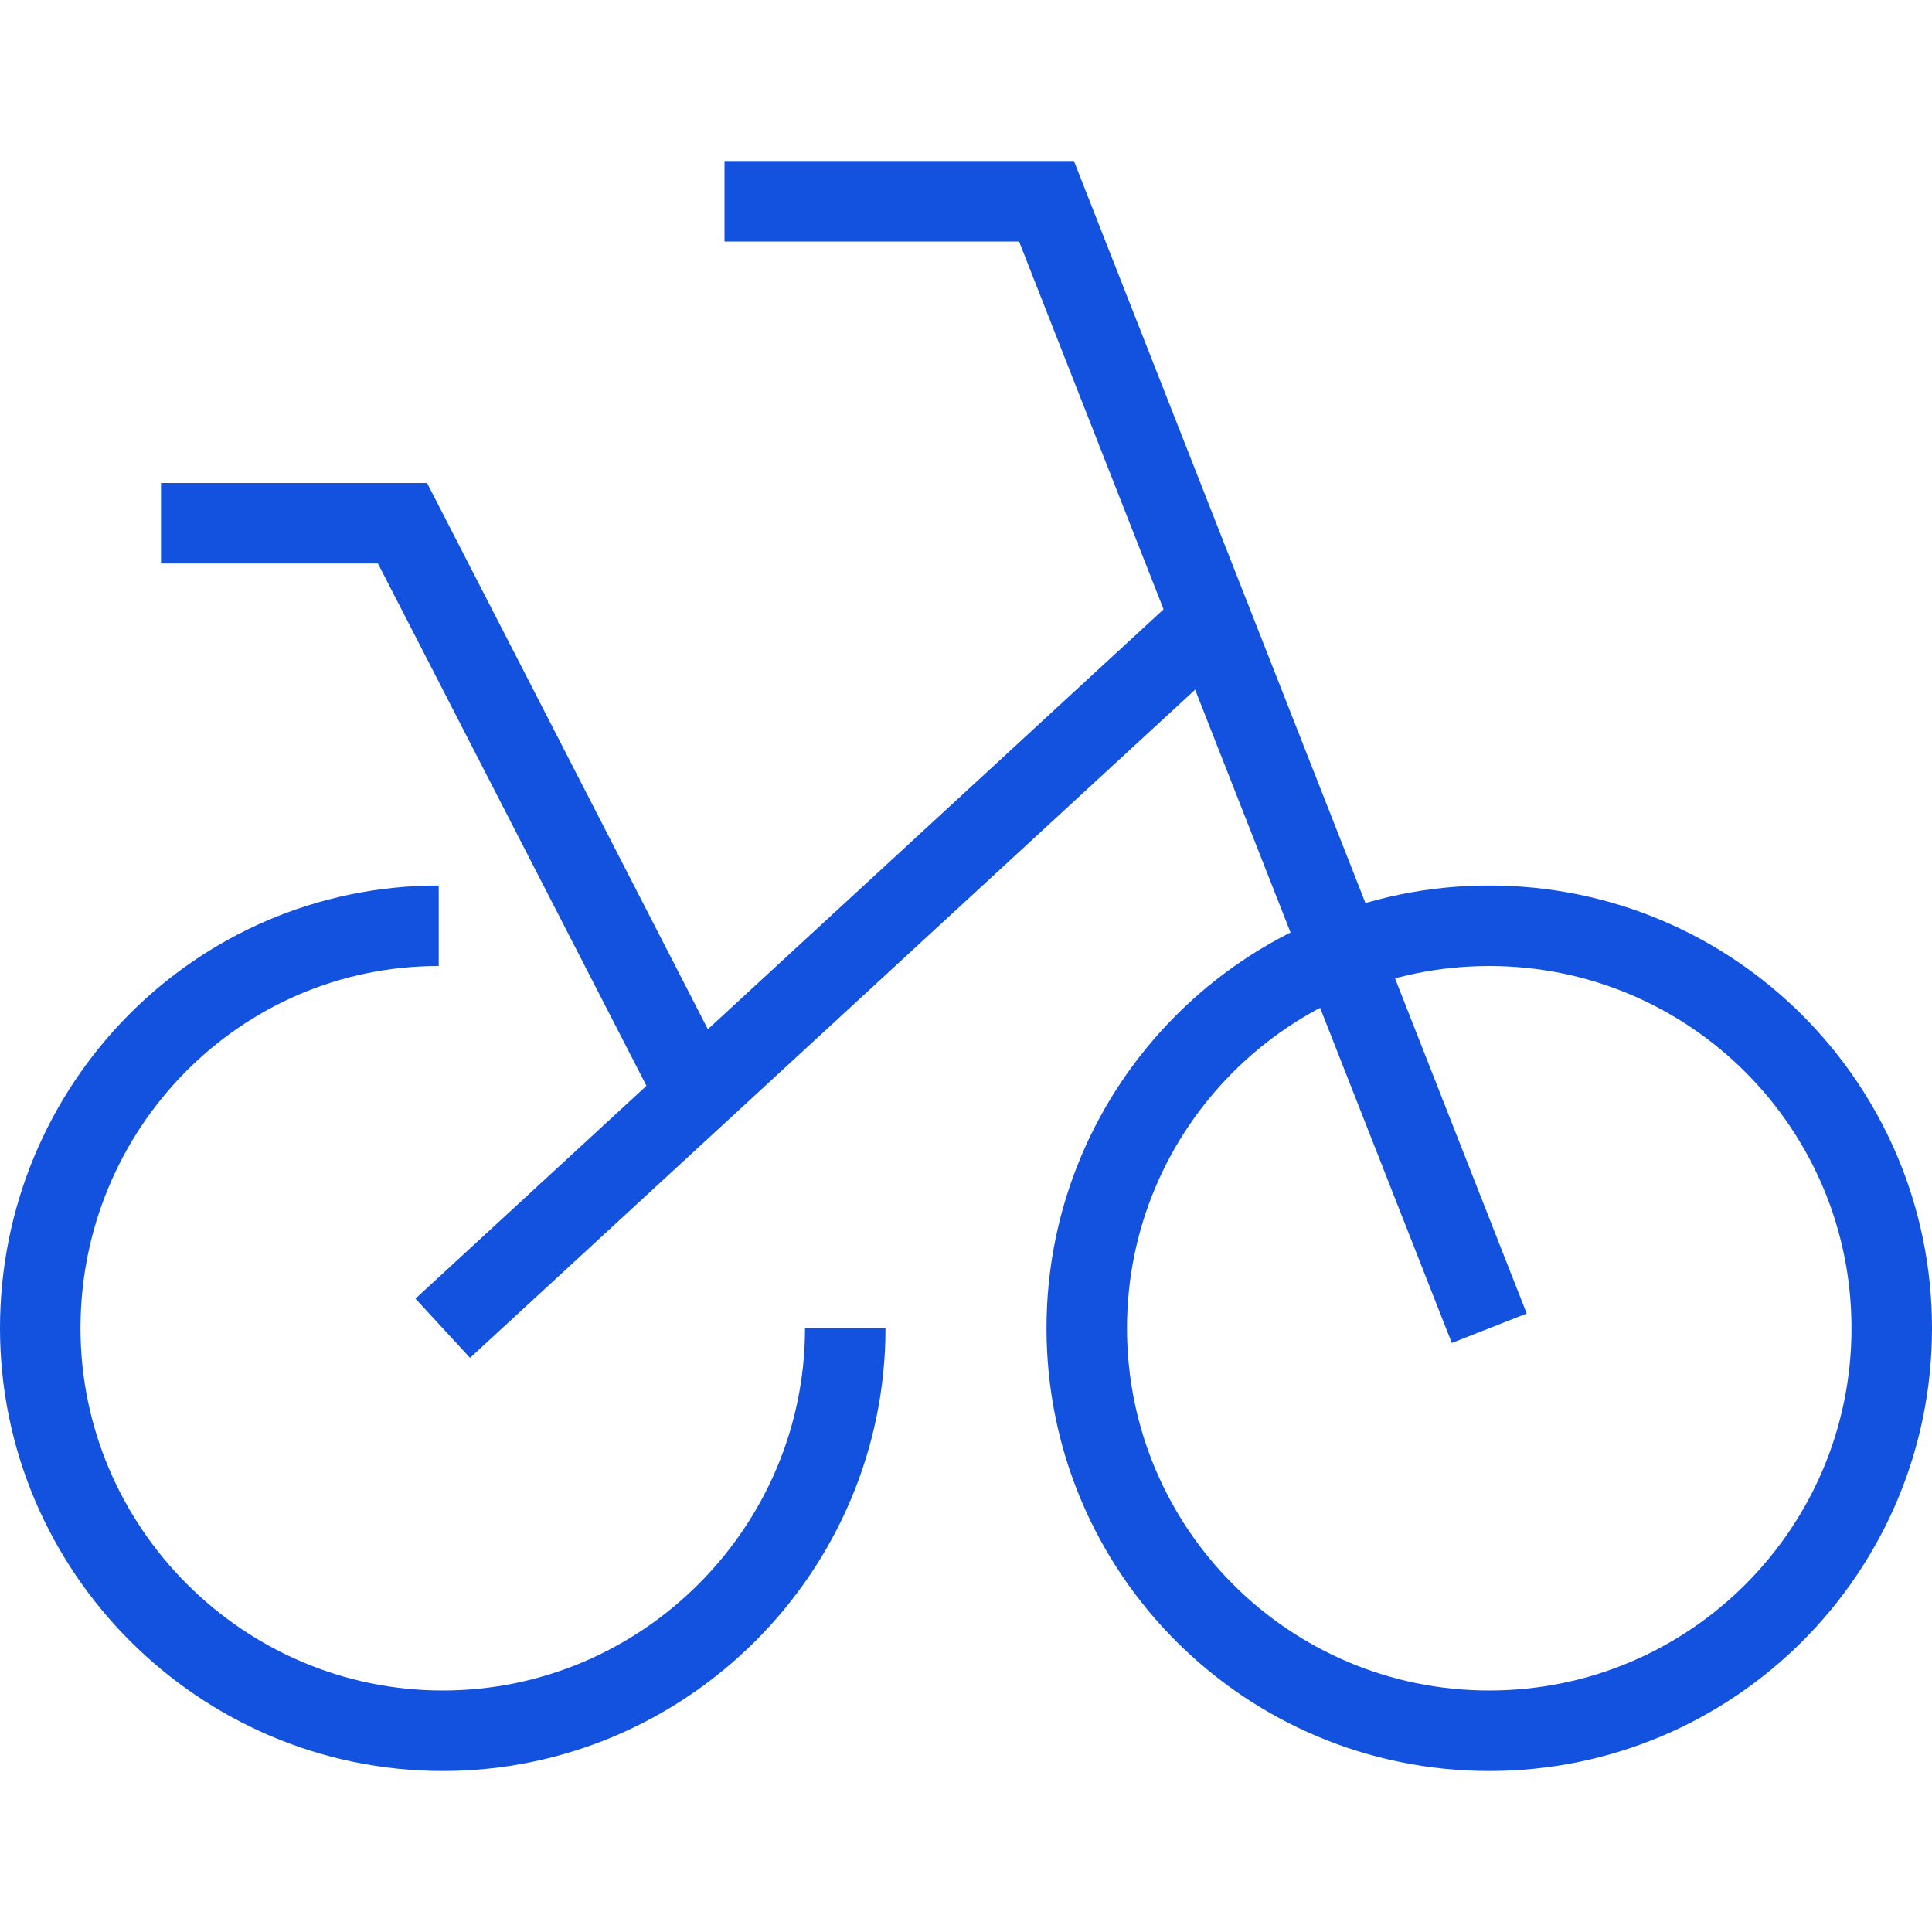
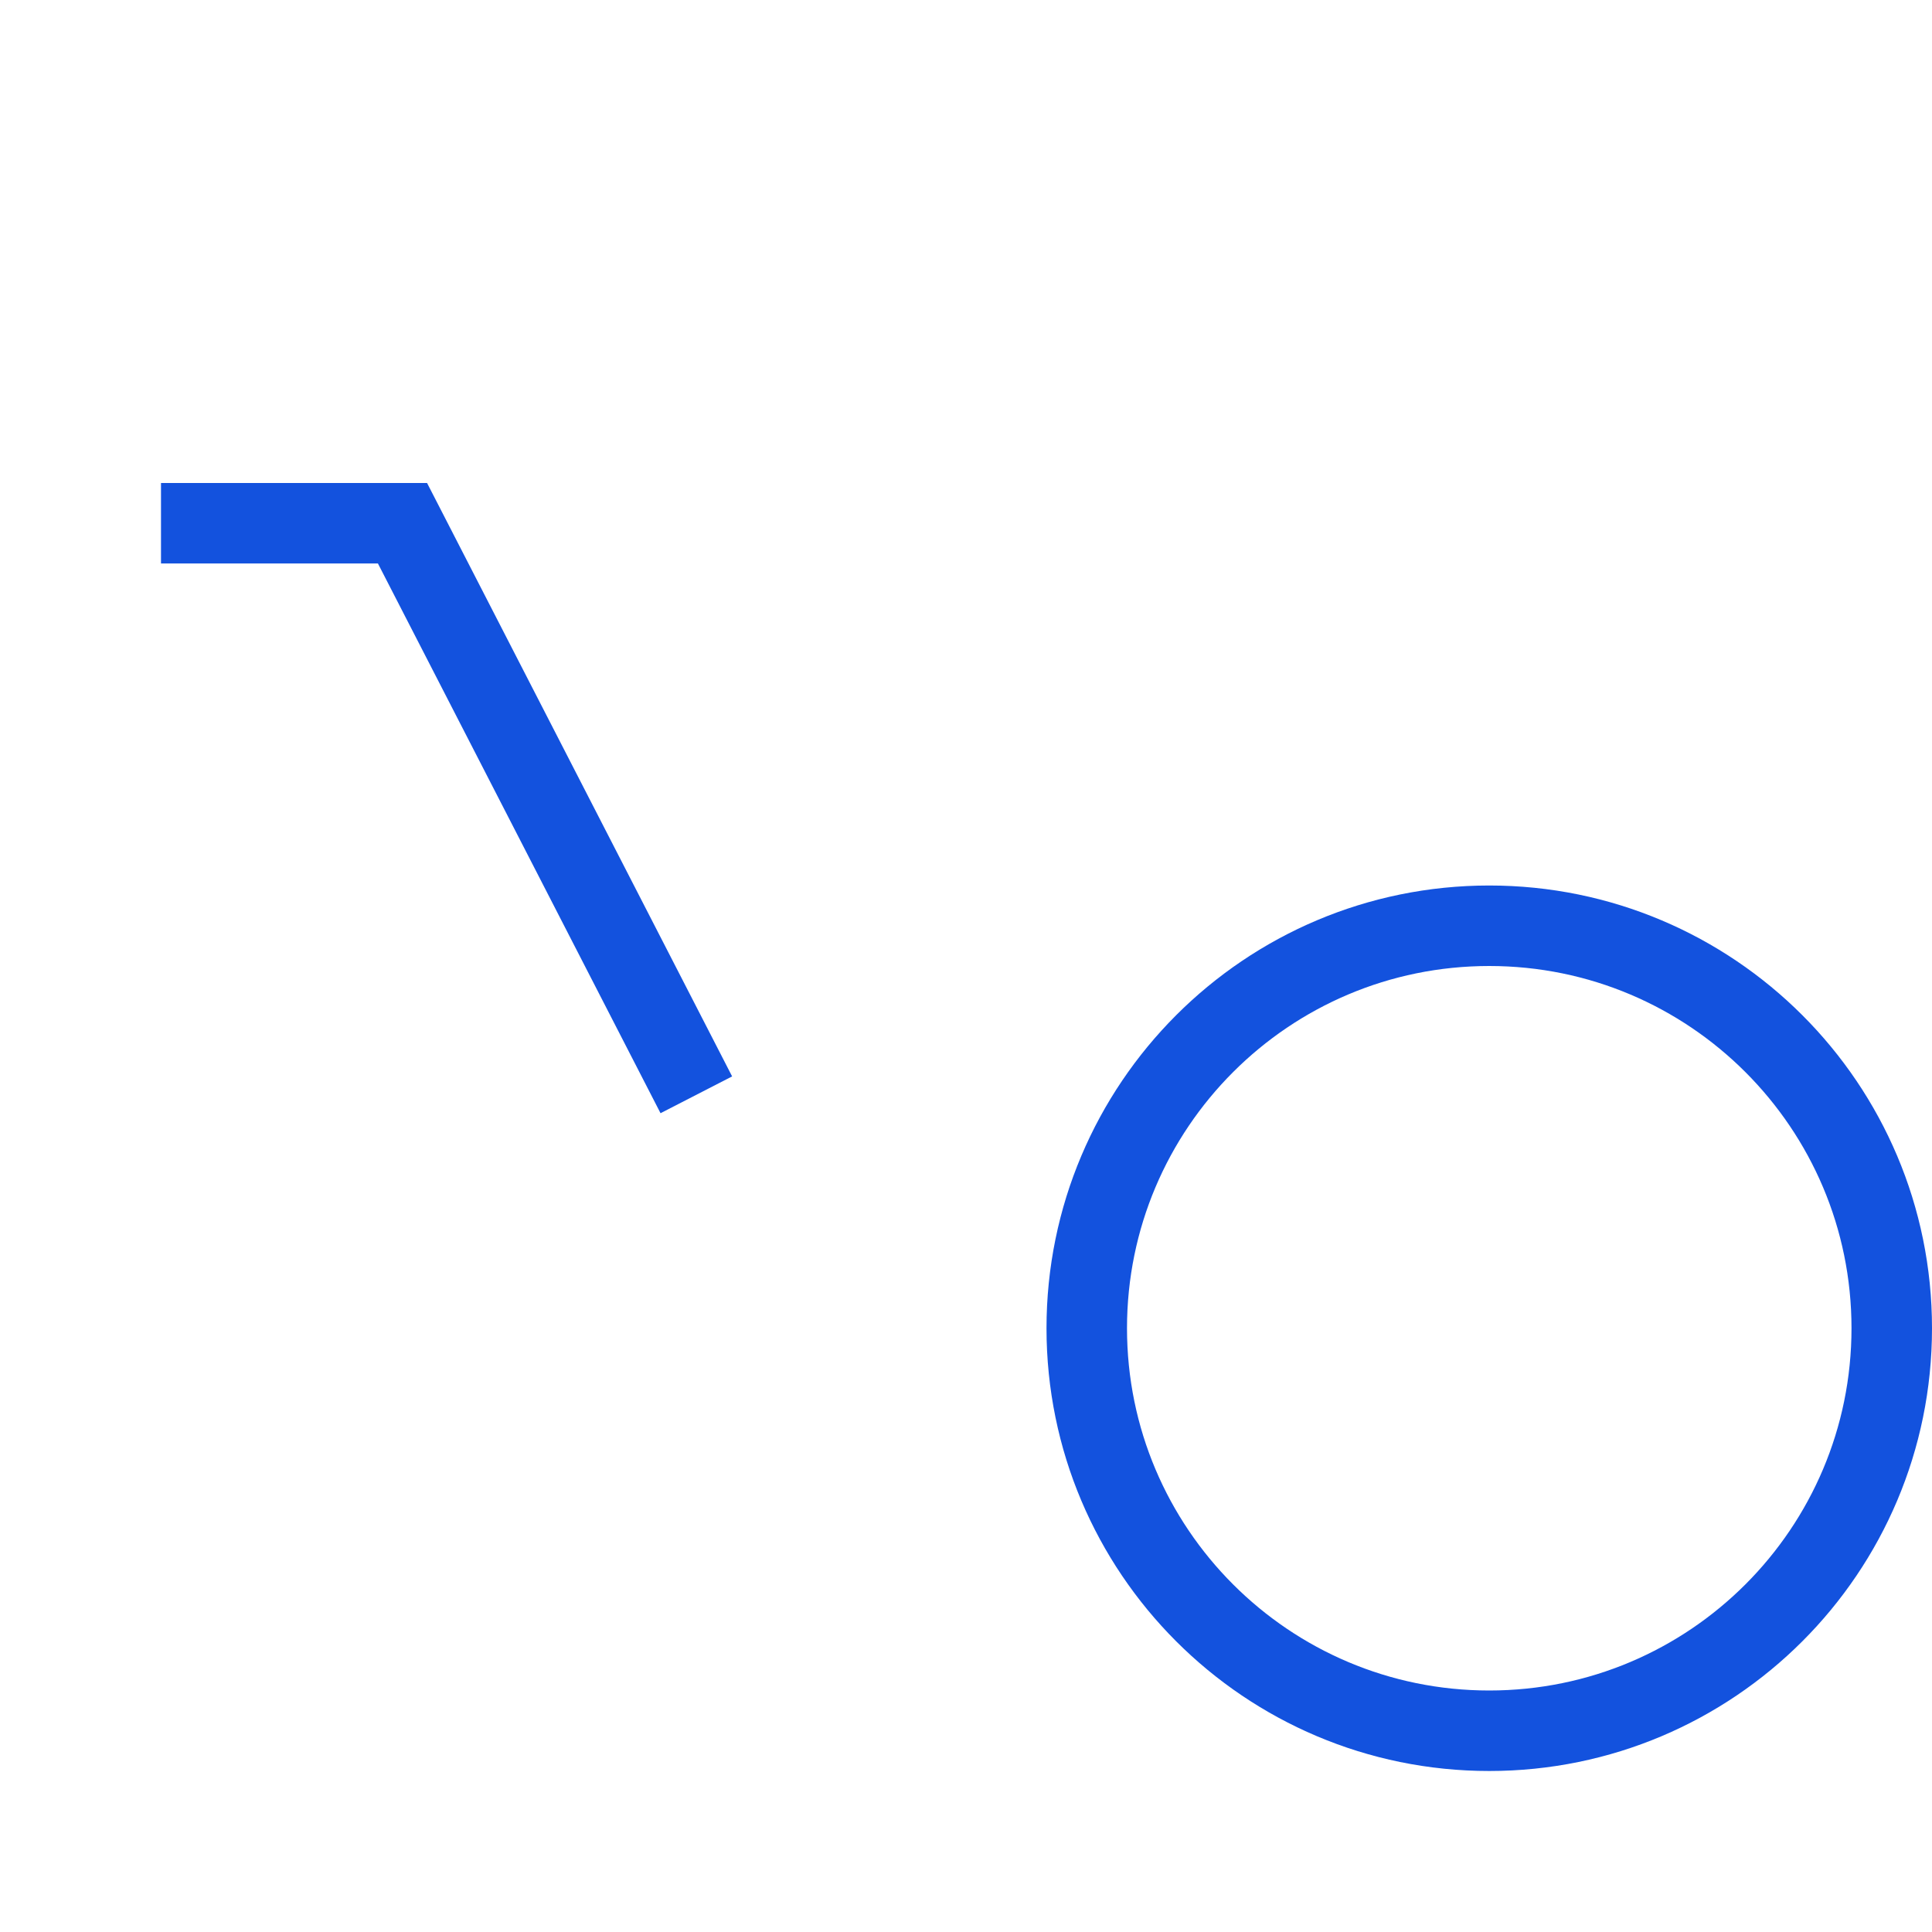
<svg xmlns="http://www.w3.org/2000/svg" width="48" height="48" viewBox="0 0 48 48" fill="none">
-   <path d="M21 33C21 38.5 16.5 43 11 43C5.5 43 1 38.5 1 33C1 27.5 5.4 23 10.9 23" stroke="#1352DE" stroke-width="2" stroke-miterlimit="10" />
  <path d="M37 43C42.523 43 47 38.523 47 33C47 27.477 42.523 23 37 23C31.477 23 27 27.477 27 33C27 38.523 31.477 43 37 43Z" stroke="#1352DE" stroke-width="2" stroke-miterlimit="10" />
-   <path d="M11 33L30.1 15.4" stroke="#1352DE" stroke-width="2" stroke-miterlimit="10" />
-   <path d="M37 33L26 5H18" stroke="#1352DE" stroke-width="2" stroke-miterlimit="10" />
  <path d="M17.3 27.2L10 13H4" stroke="#1352DE" stroke-width="2" stroke-miterlimit="10" />
</svg>